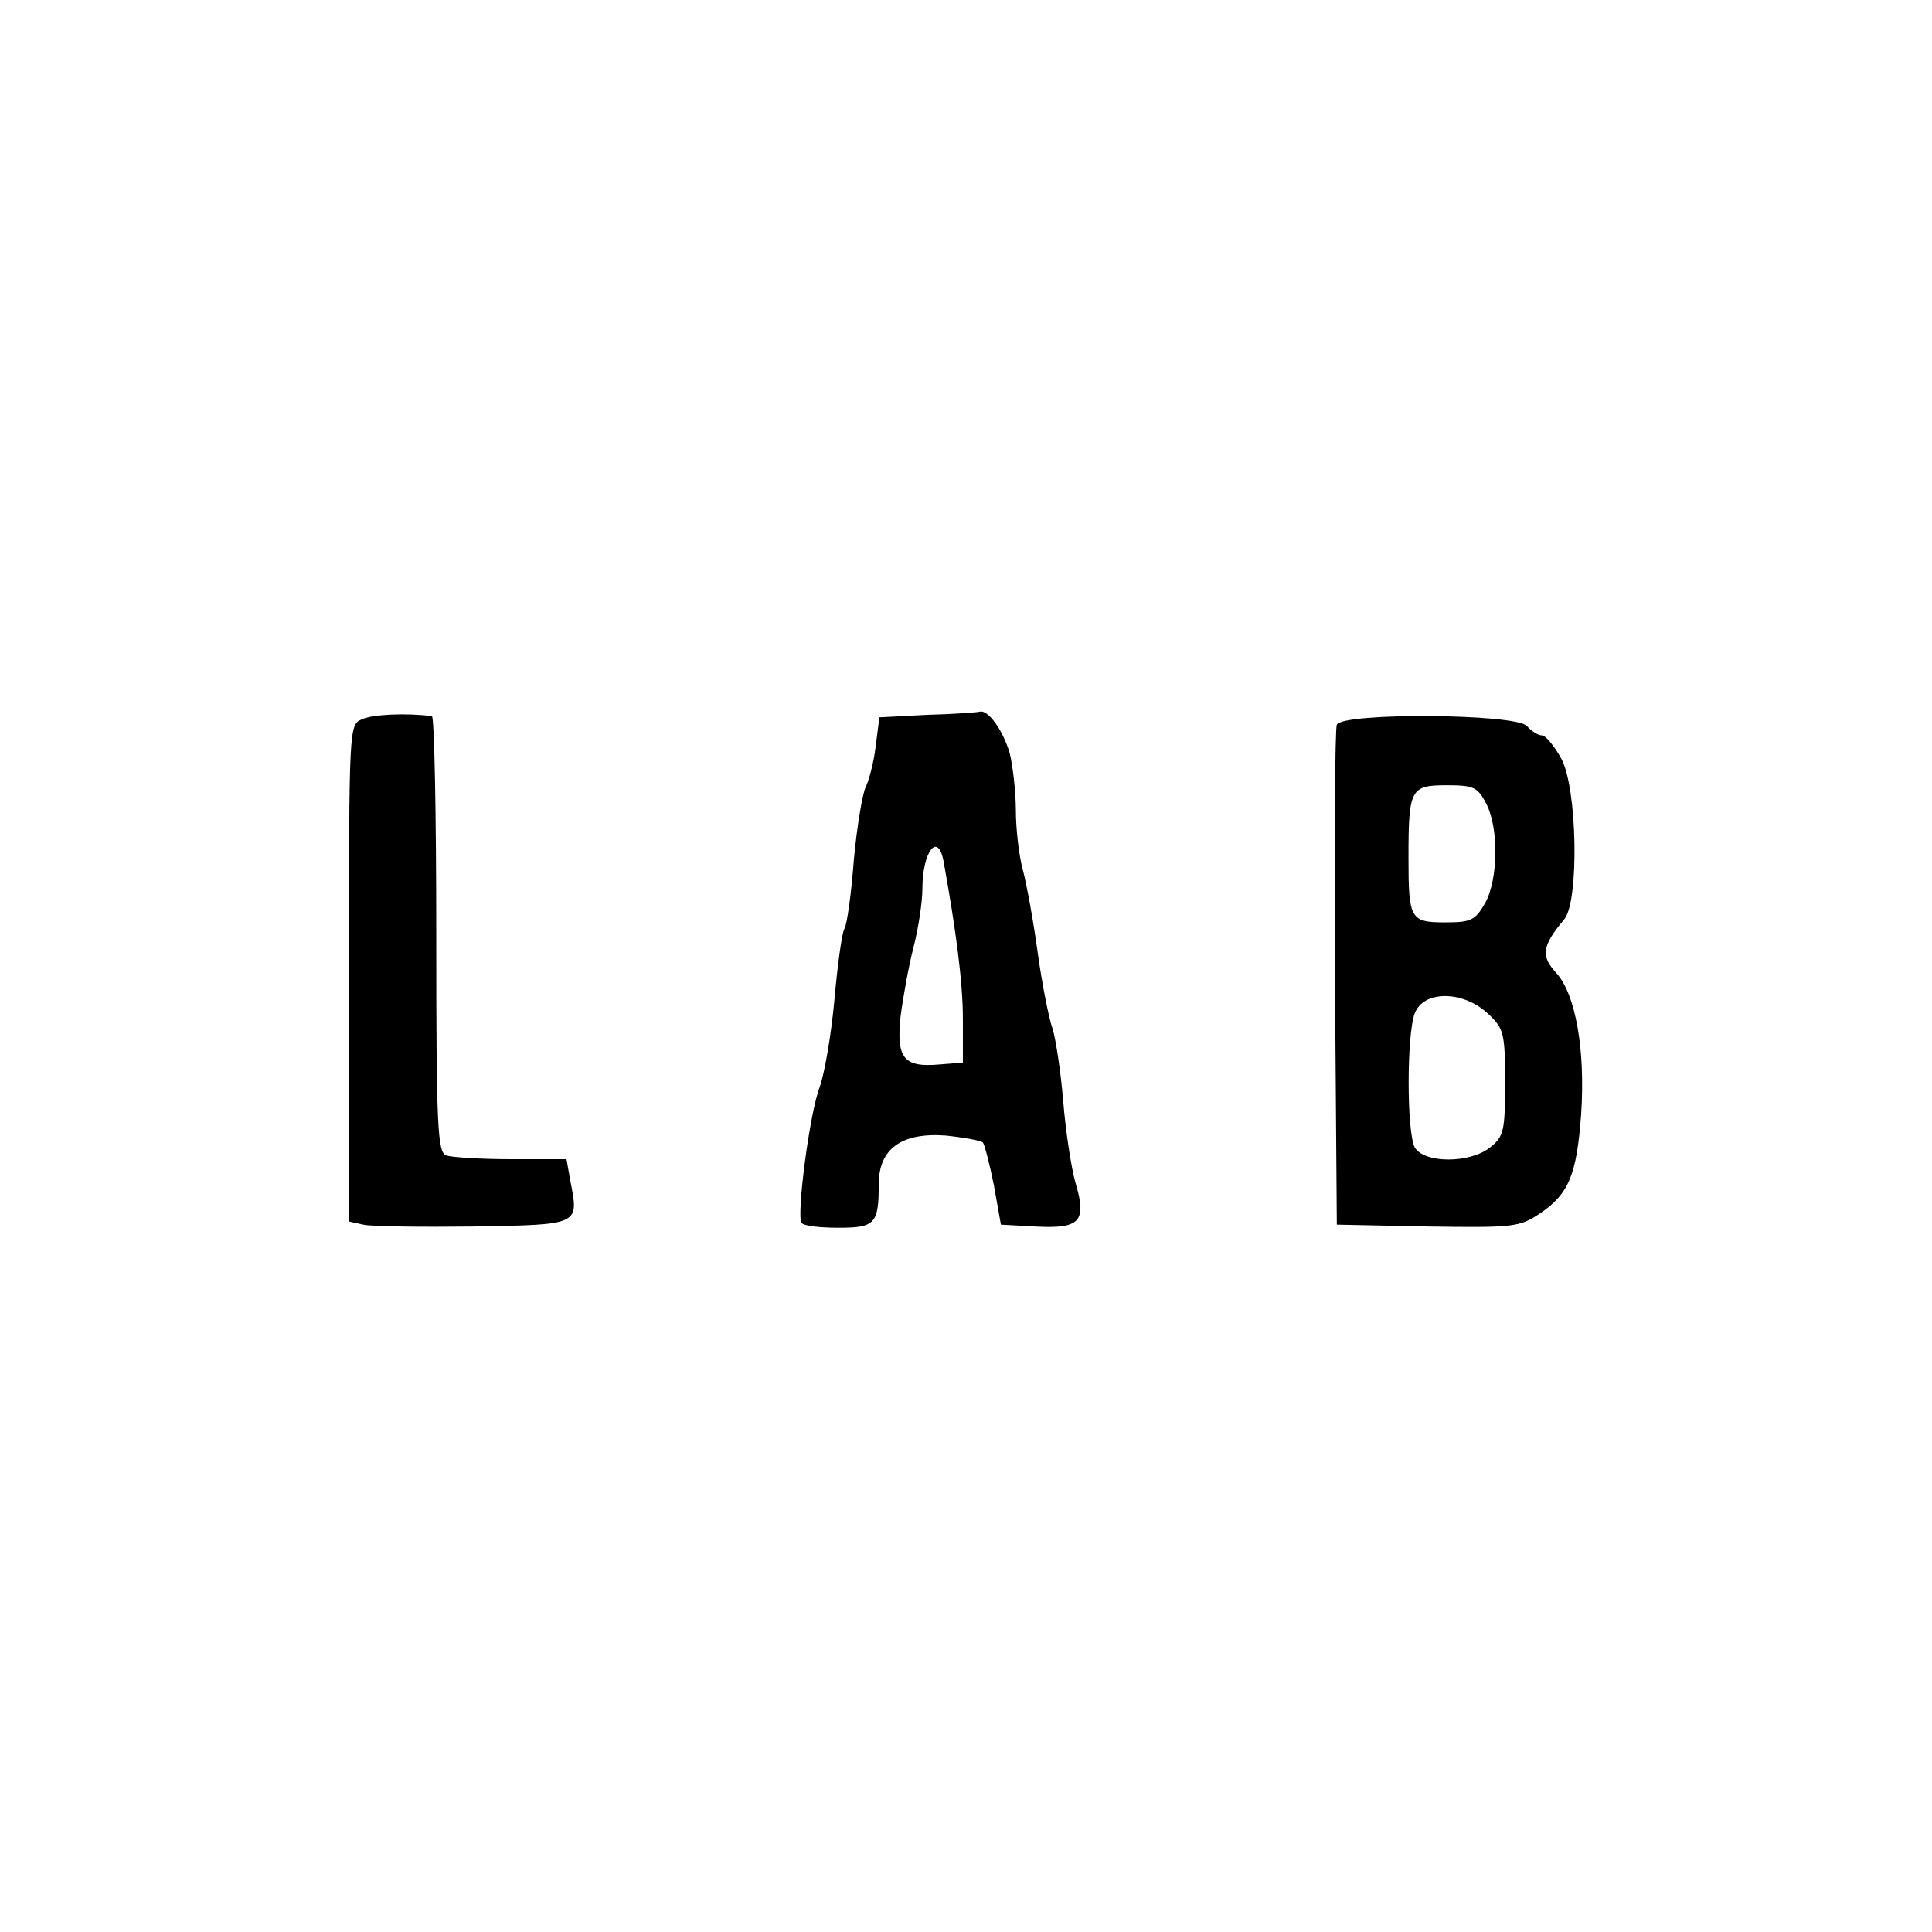
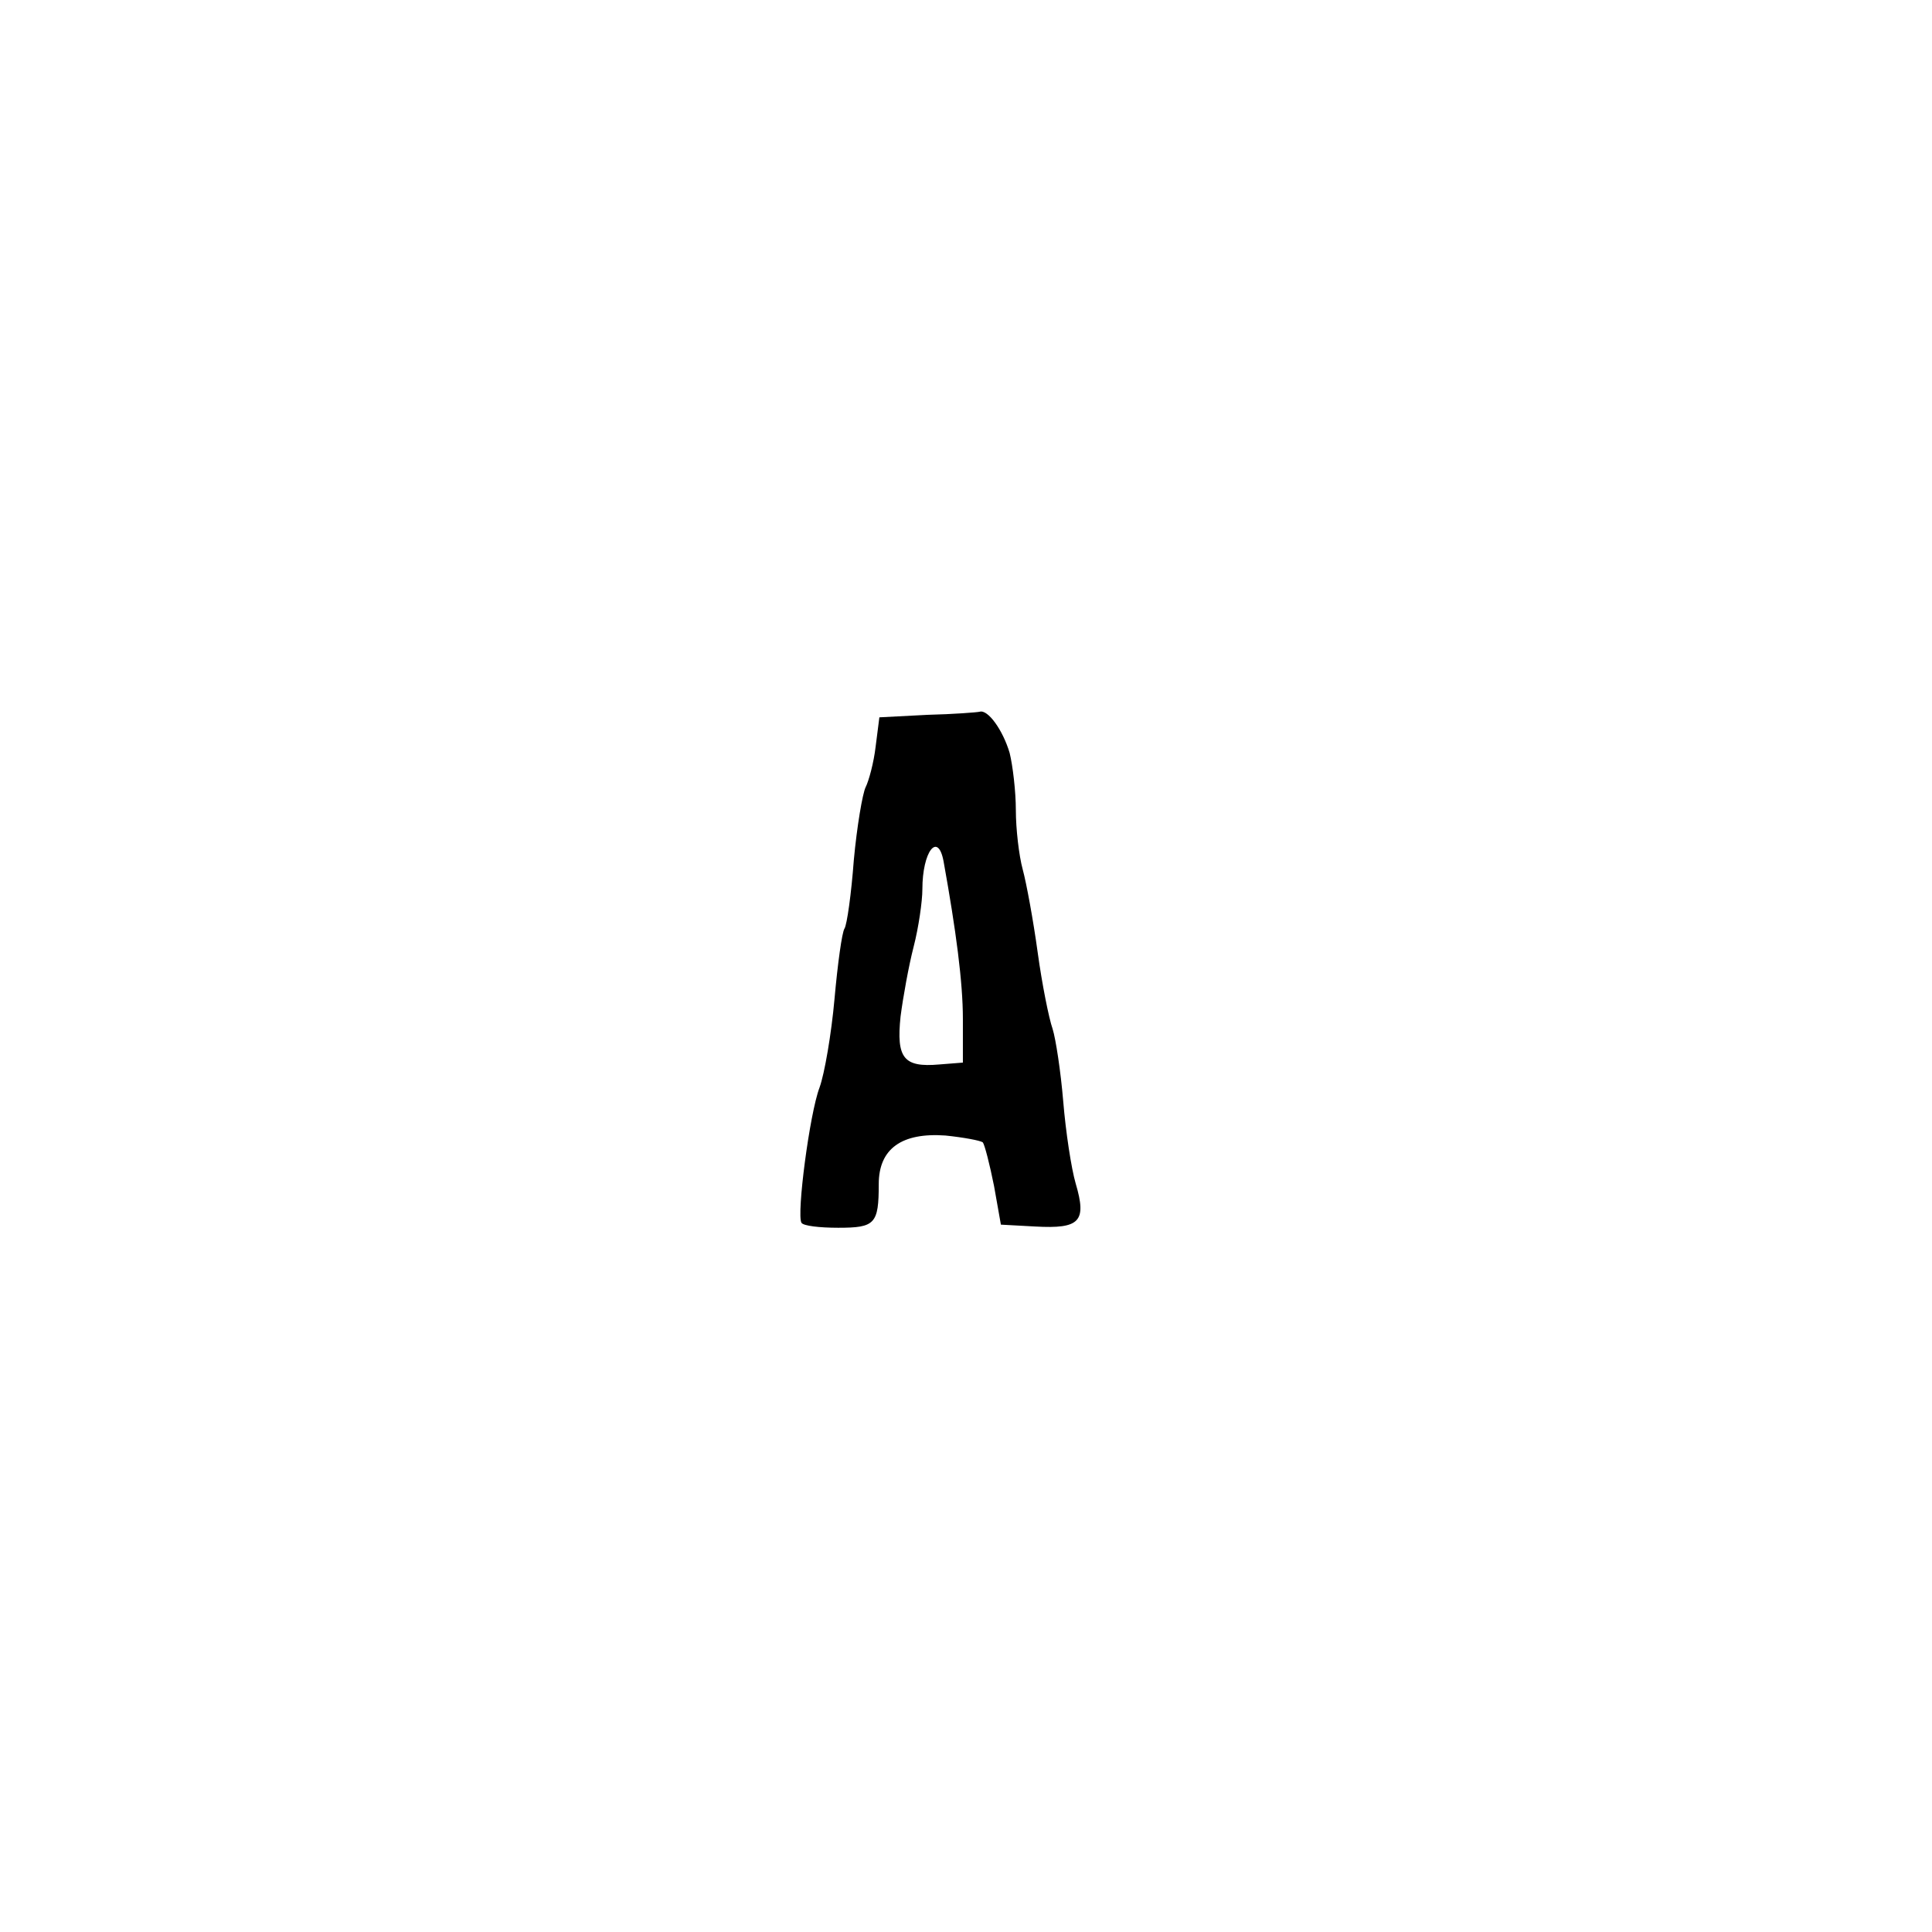
<svg xmlns="http://www.w3.org/2000/svg" version="1.0" width="310pt" height="310pt" viewBox="0 0 310 310" preserveAspectRatio="xMidYMid meet">
  <g transform="translate(0,310) scale(0.1,-0.1)" fill="#000000" stroke="none">
-     <path d="M581 1946 c-21 -9 -21 -10 -21 -407 l0 -399 23 -5 c12 -3 92 -4 177 -3 172 3 169 2 155 74 l-6 34 -89 0 c-48 0 -95 3 -104 6 -14 5 -16 46 -16 355 0 192 -3 349 -7 350 -41 5 -94 3 -112 -5z" />
    <path d="M1488 1953 l-77 -4 -6 -47 c-3 -26 -11 -55 -16 -65 -5 -10 -14 -63 -19 -117 -4 -54 -11 -104 -15 -110 -4 -6 -11 -57 -16 -113 -5 -56 -16 -120 -24 -142 -16 -42 -37 -204 -29 -217 3 -5 29 -8 59 -8 59 0 65 6 65 70 0 57 37 83 107 78 29 -3 56 -8 60 -11 3 -4 11 -35 18 -70 l11 -62 55 -3 c72 -4 83 8 65 69 -7 24 -16 83 -20 132 -4 48 -12 100 -17 116 -6 17 -17 72 -24 123 -7 51 -18 111 -24 133 -6 22 -11 65 -11 95 0 30 -5 72 -10 92 -11 37 -35 70 -48 66 -4 -1 -42 -4 -84 -5z m26 -235 c20 -111 31 -194 31 -253 l0 -70 -38 -3 c-57 -5 -69 10 -62 77 4 31 13 81 21 112 8 31 14 73 14 92 0 61 25 93 34 45z" />
-     <path d="M2145 1937 c-3 -6 -4 -190 -3 -407 l3 -395 146 -3 c138 -2 147 -1 180 21 46 31 59 62 66 159 7 104 -9 193 -40 227 -25 27 -23 43 13 86 24 29 21 211 -5 258 -11 20 -25 37 -31 37 -6 0 -17 7 -24 15 -17 20 -298 22 -305 2z m240 -127 c20 -39 19 -121 -2 -159 -16 -28 -23 -31 -64 -31 -56 0 -59 5 -59 103 0 111 3 117 61 117 44 0 50 -3 64 -30z m2 -336 c26 -24 28 -31 28 -111 0 -77 -2 -87 -24 -104 -32 -26 -106 -26 -121 0 -13 25 -13 181 0 215 14 37 77 37 117 0z" />
  </g>
</svg>